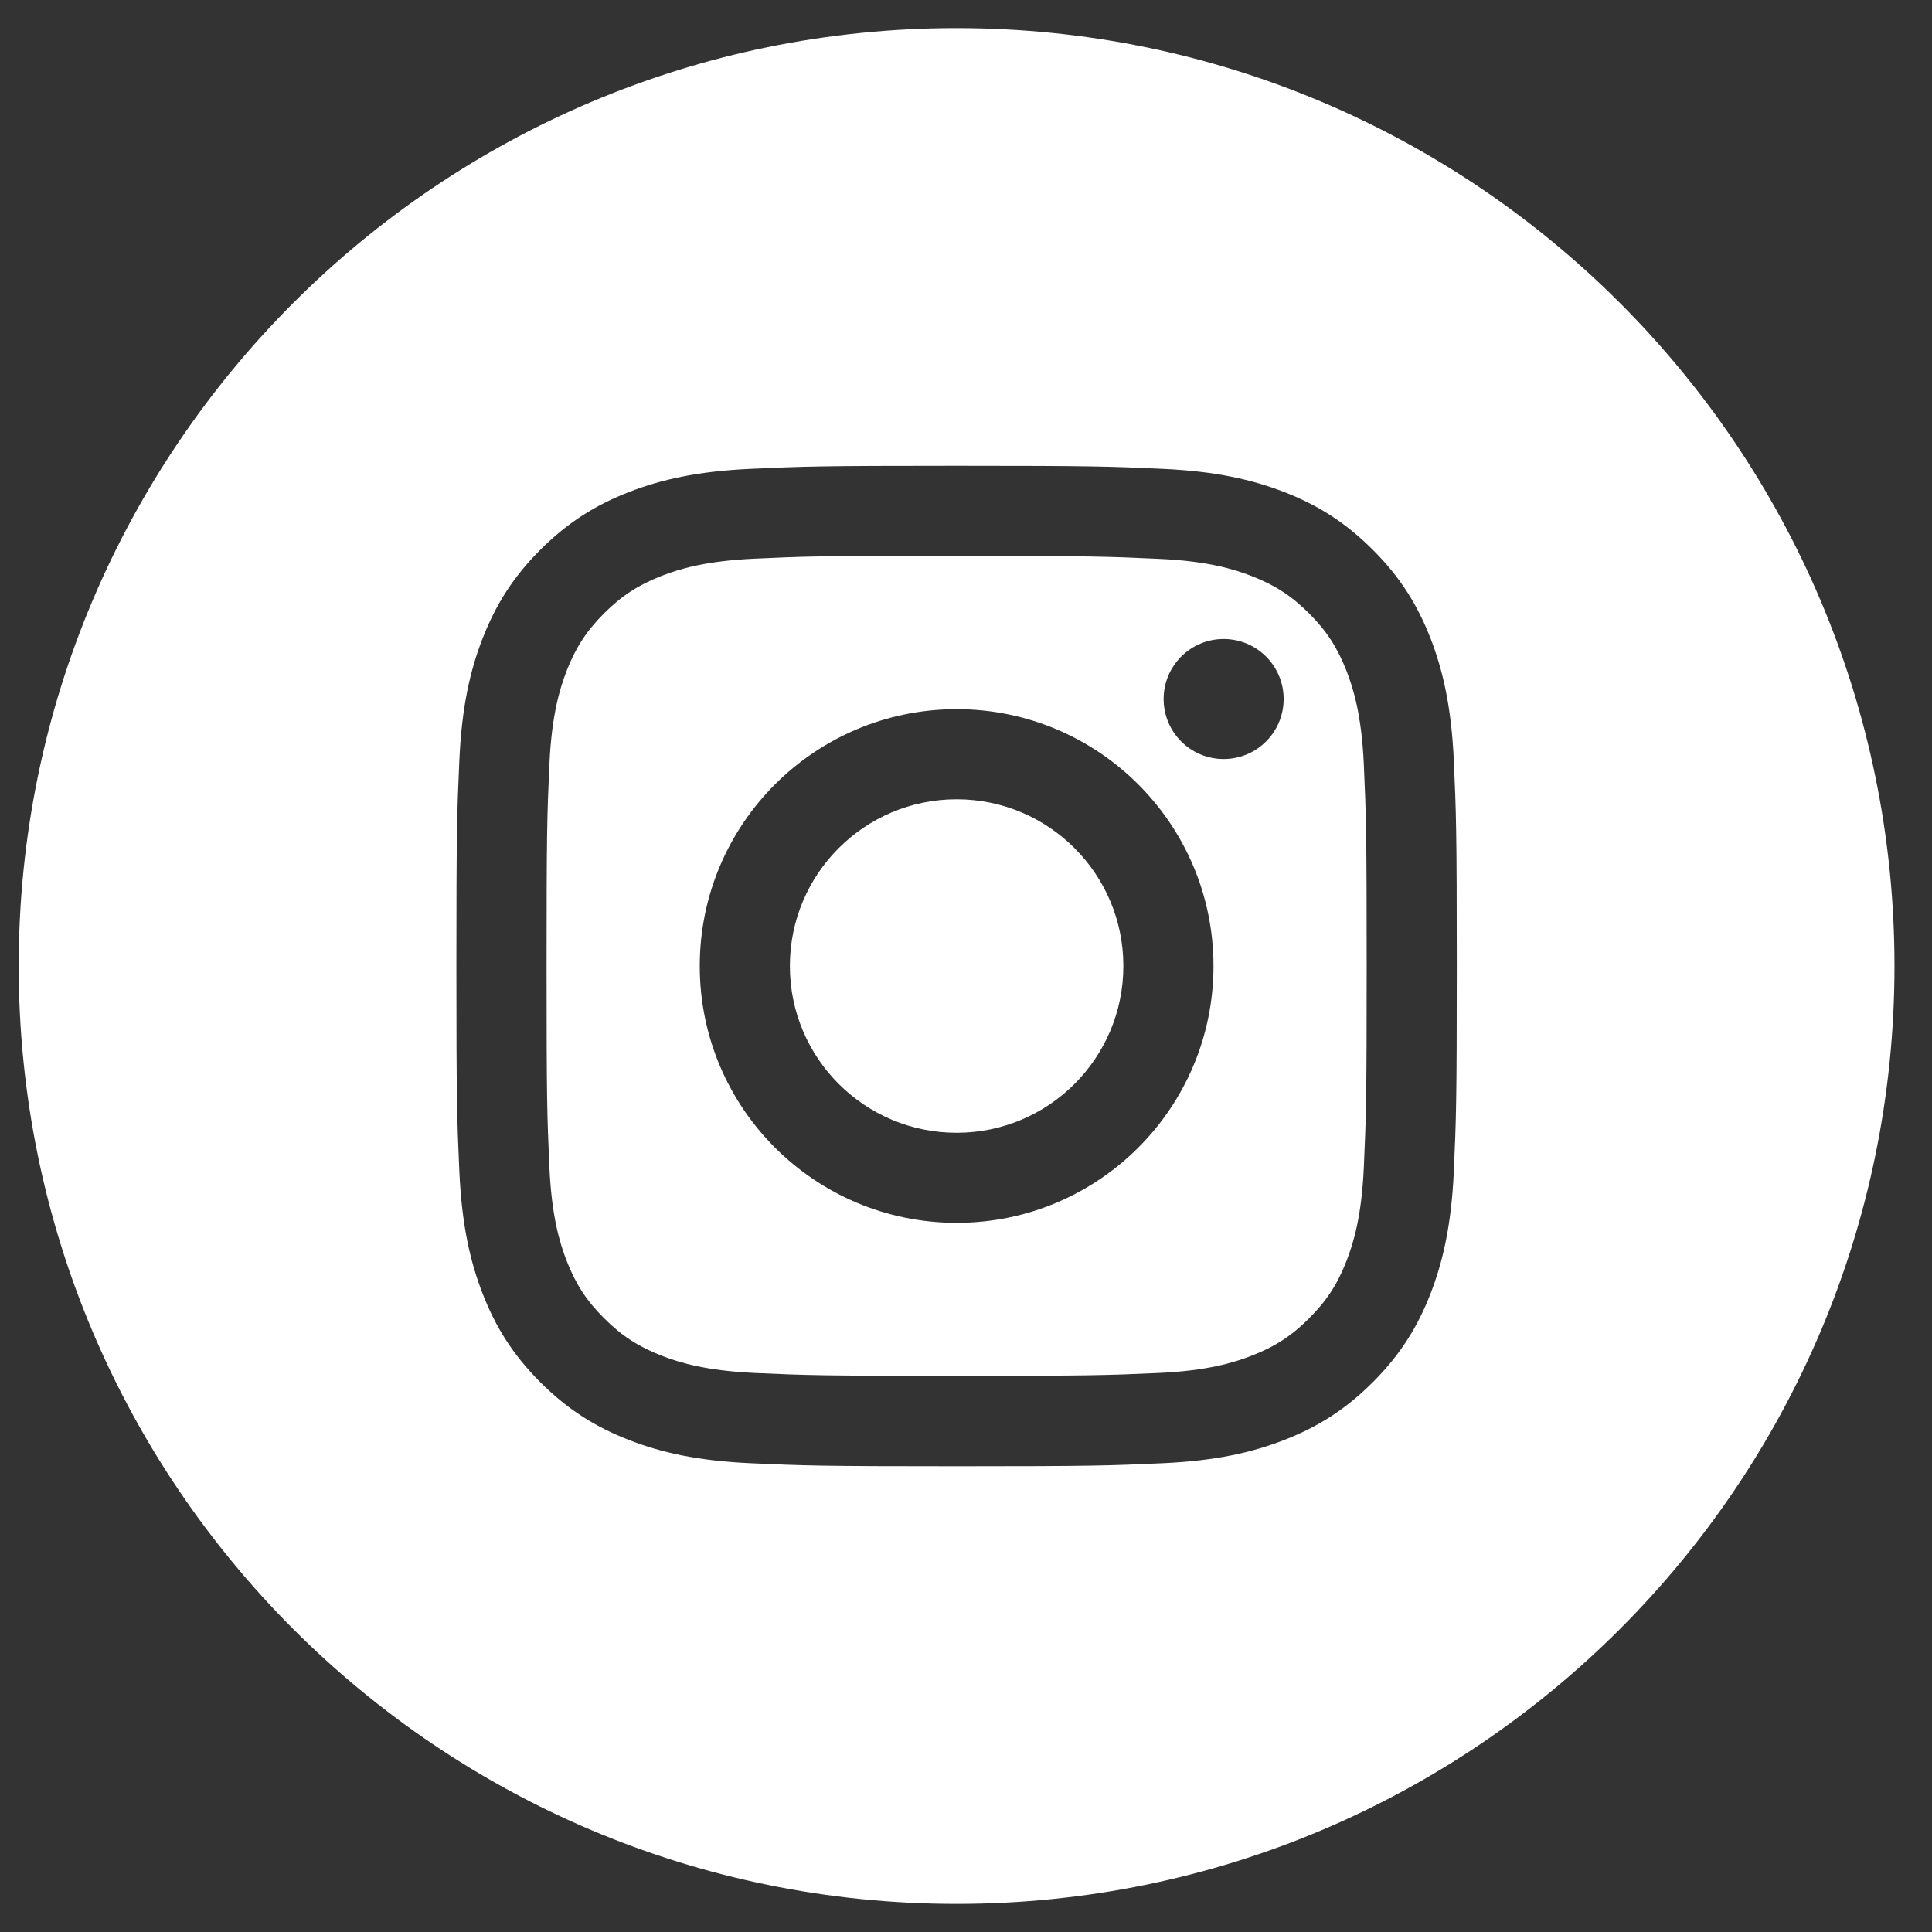
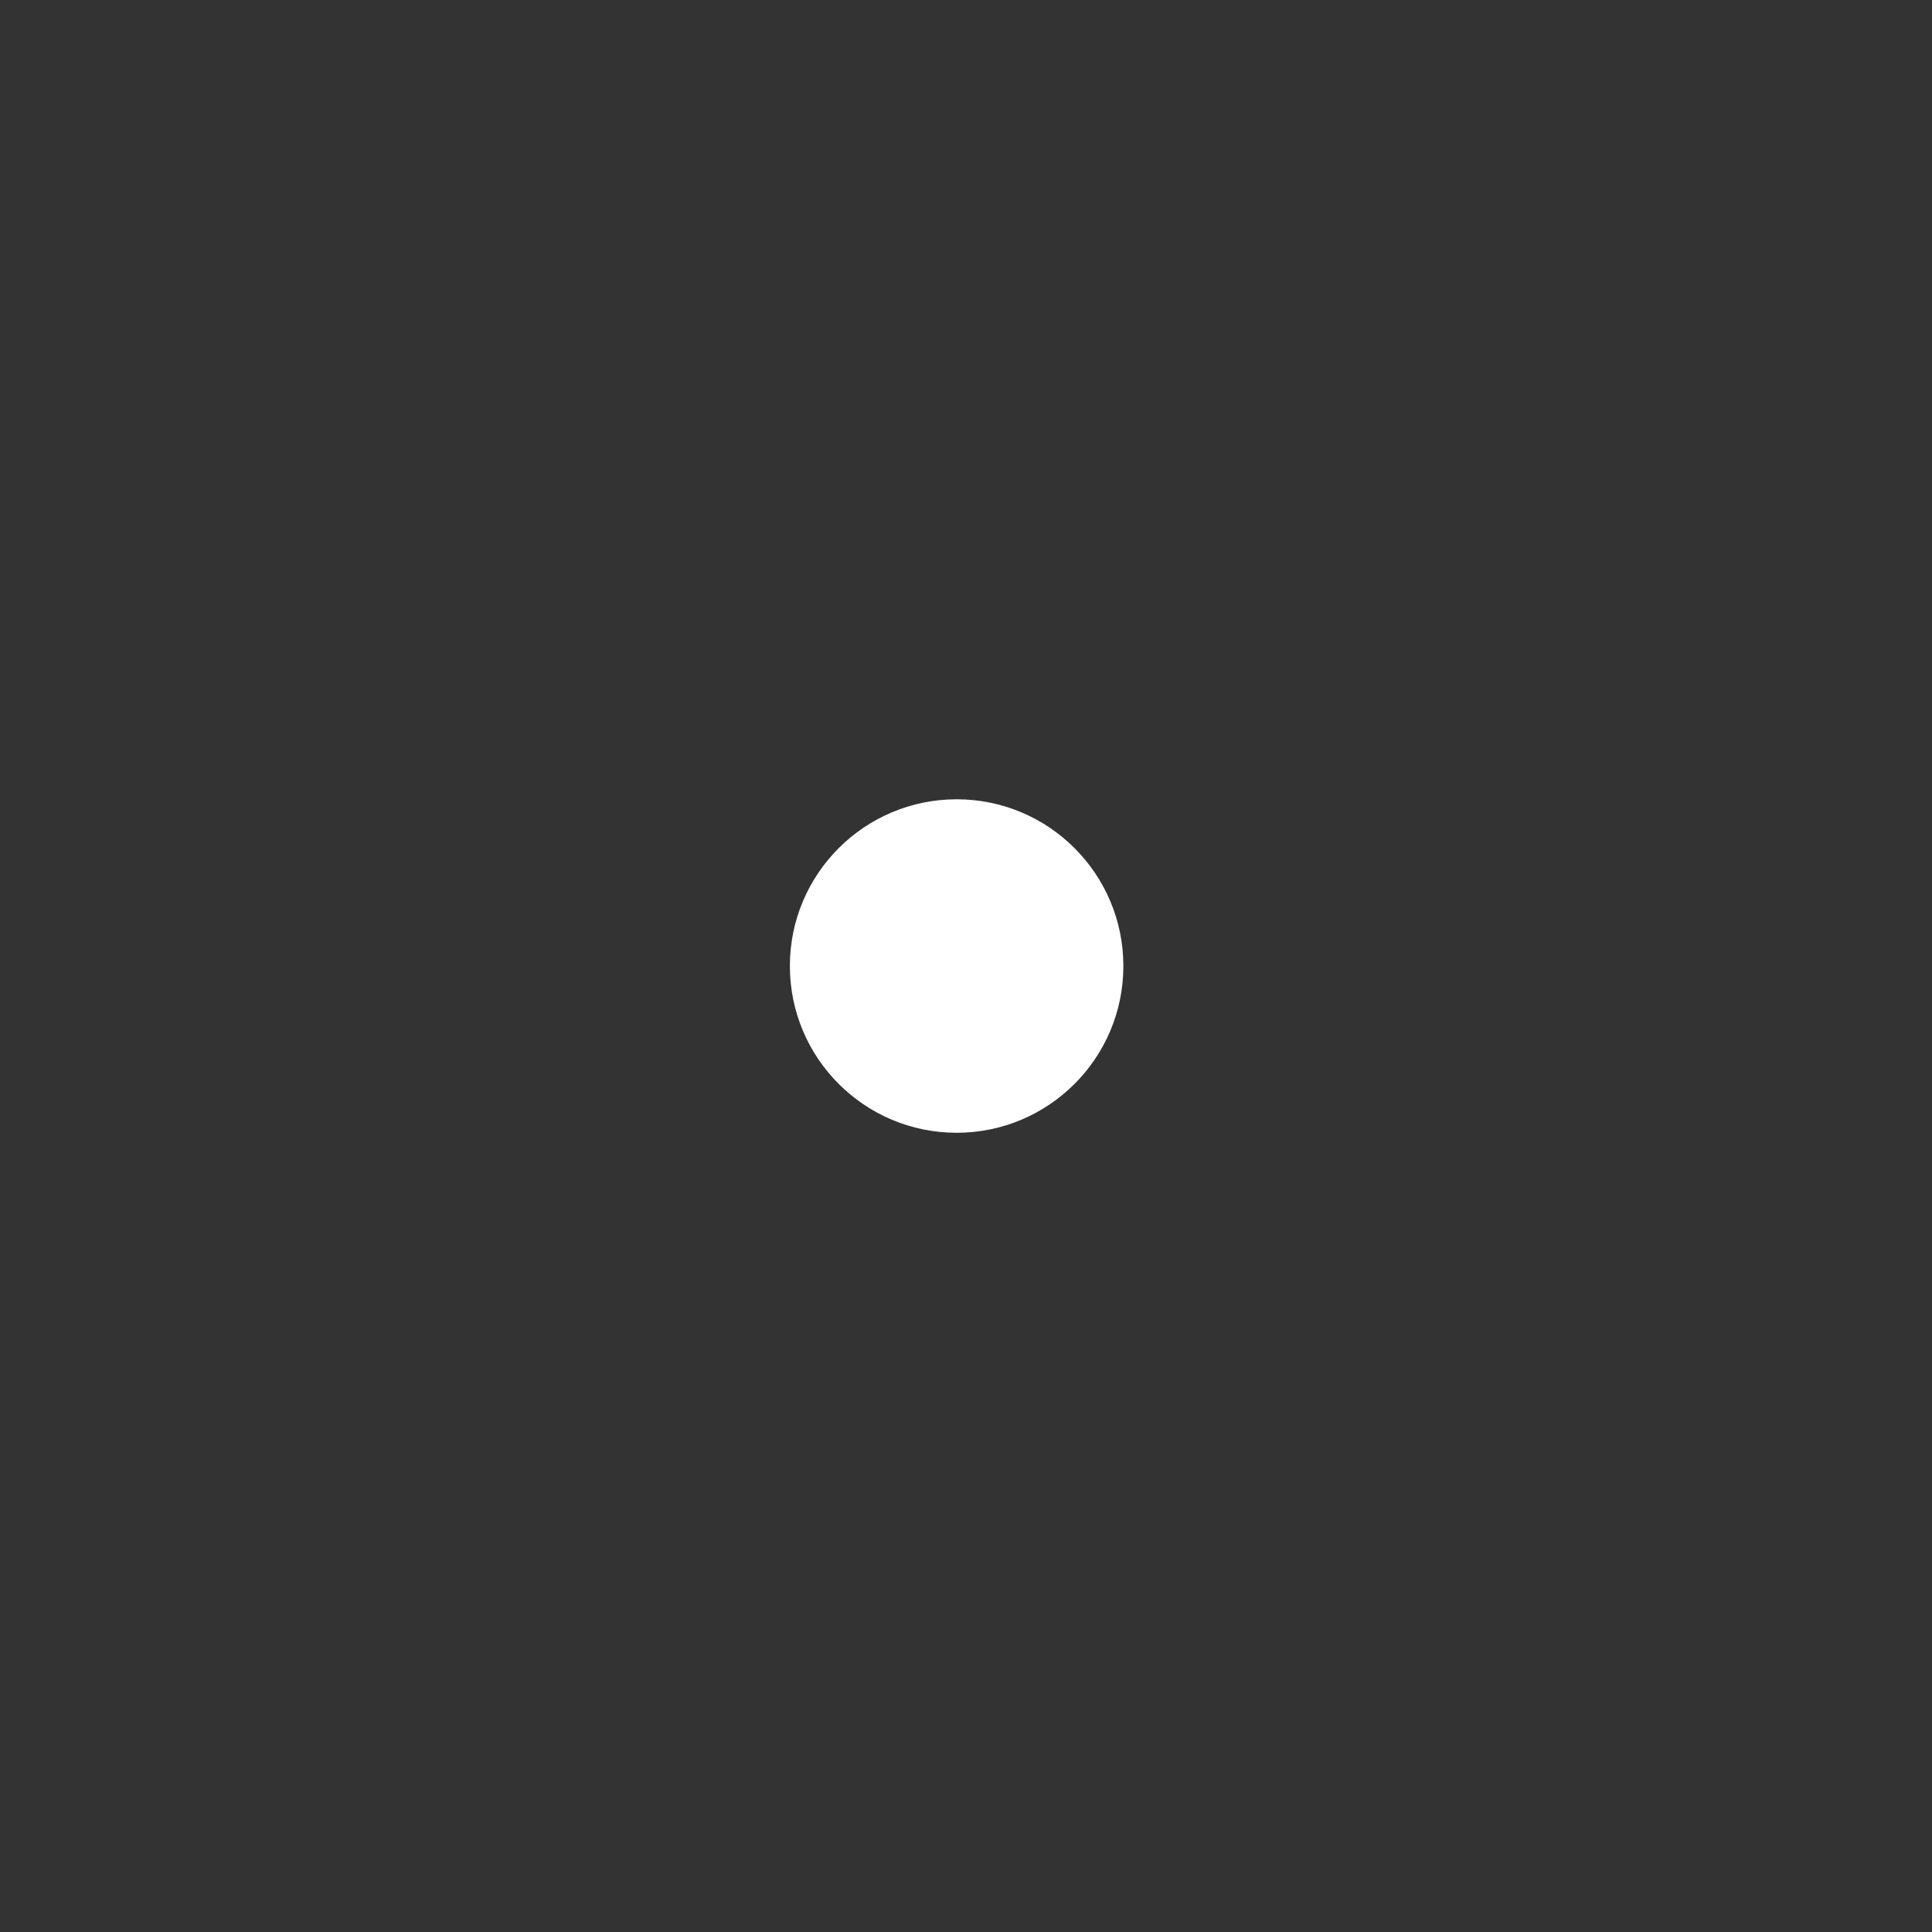
<svg xmlns="http://www.w3.org/2000/svg" width="31" height="31" viewBox="0 0 31 31" fill="none">
  <rect x="0" y="0" width="31" height="31" fill="#333333" stroke="none" />
  <g clip-path="url(#clip0_82_183)">
-     <path fill-rule="evenodd" clip-rule="evenodd" d="M0.3 15.5C0.3 7.189 7.038 0.451 15.349 0.451C23.66 0.451 30.398 7.189 30.398 15.5C30.398 23.812 23.66 30.549 15.349 30.549C7.038 30.549 0.3 23.812 0.3 15.5ZM15.35 7.474C13.17 7.474 12.896 7.484 12.04 7.523C11.186 7.562 10.603 7.697 10.092 7.895C9.564 8.1 9.117 8.375 8.67 8.821C8.224 9.267 7.95 9.715 7.744 10.243C7.545 10.753 7.41 11.337 7.371 12.191C7.333 13.047 7.323 13.32 7.323 15.5C7.323 17.68 7.333 17.953 7.371 18.809C7.411 19.663 7.546 20.247 7.744 20.757C7.949 21.285 8.224 21.733 8.67 22.179C9.116 22.625 9.564 22.9 10.091 23.105C10.602 23.304 11.185 23.439 12.04 23.478C12.896 23.517 13.169 23.527 15.349 23.527C17.529 23.527 17.801 23.517 18.658 23.478C19.512 23.439 20.096 23.304 20.607 23.105C21.134 22.9 21.581 22.625 22.027 22.179C22.474 21.733 22.748 21.285 22.954 20.757C23.151 20.247 23.287 19.663 23.327 18.809C23.365 17.953 23.375 17.68 23.375 15.5C23.375 13.32 23.365 13.047 23.327 12.191C23.287 11.336 23.151 10.753 22.954 10.243C22.748 9.715 22.474 9.267 22.027 8.821C21.581 8.375 21.134 8.1 20.606 7.895C20.094 7.697 19.511 7.562 18.656 7.523C17.8 7.484 17.528 7.474 15.347 7.474H15.35Z" fill="white" />
-     <path fill-rule="evenodd" clip-rule="evenodd" d="M14.63 8.92C14.843 8.92 15.082 8.92 15.35 8.92C17.493 8.92 17.747 8.928 18.593 8.967C19.376 9.002 19.8 9.133 20.083 9.243C20.458 9.389 20.725 9.562 21.006 9.843C21.287 10.124 21.46 10.392 21.606 10.766C21.716 11.049 21.847 11.474 21.883 12.256C21.921 13.102 21.929 13.357 21.929 15.498C21.929 17.64 21.921 17.895 21.883 18.741C21.847 19.523 21.716 19.948 21.606 20.231C21.461 20.605 21.287 20.872 21.006 21.153C20.725 21.434 20.458 21.608 20.083 21.753C19.801 21.863 19.376 21.994 18.593 22.03C17.747 22.068 17.493 22.076 15.35 22.076C13.207 22.076 12.953 22.068 12.107 22.03C11.324 21.993 10.899 21.863 10.616 21.753C10.242 21.607 9.974 21.433 9.693 21.152C9.412 20.872 9.238 20.605 9.092 20.23C8.983 19.947 8.852 19.523 8.816 18.74C8.778 17.894 8.77 17.64 8.77 15.496C8.77 13.353 8.778 13.1 8.816 12.254C8.852 11.472 8.983 11.047 9.092 10.764C9.238 10.389 9.412 10.122 9.693 9.841C9.974 9.56 10.242 9.386 10.616 9.24C10.899 9.13 11.324 9 12.107 8.964C12.847 8.93 13.134 8.92 14.63 8.918V8.92ZM19.634 10.253C19.102 10.253 18.671 10.684 18.671 11.216C18.671 11.748 19.102 12.179 19.634 12.179C20.166 12.179 20.597 11.748 20.597 11.216C20.597 10.684 20.166 10.253 19.634 10.253ZM15.35 11.379C13.073 11.379 11.228 13.224 11.228 15.5C11.228 17.777 13.073 19.621 15.35 19.621C17.626 19.621 19.471 17.777 19.471 15.5C19.471 13.224 17.626 11.379 15.35 11.379Z" fill="white" />
    <path fill-rule="evenodd" clip-rule="evenodd" d="M15.35 12.825C16.827 12.825 18.025 14.023 18.025 15.5C18.025 16.978 16.827 18.176 15.35 18.176C13.872 18.176 12.674 16.978 12.674 15.5C12.674 14.023 13.872 12.825 15.35 12.825Z" fill="white" />
  </g>
  <defs>
    <clipPath id="clip0_82_183">
      <rect width="30.098" height="30.098" fill="white" transform="translate(0.3 0.451)" />
    </clipPath>
  </defs>
</svg>